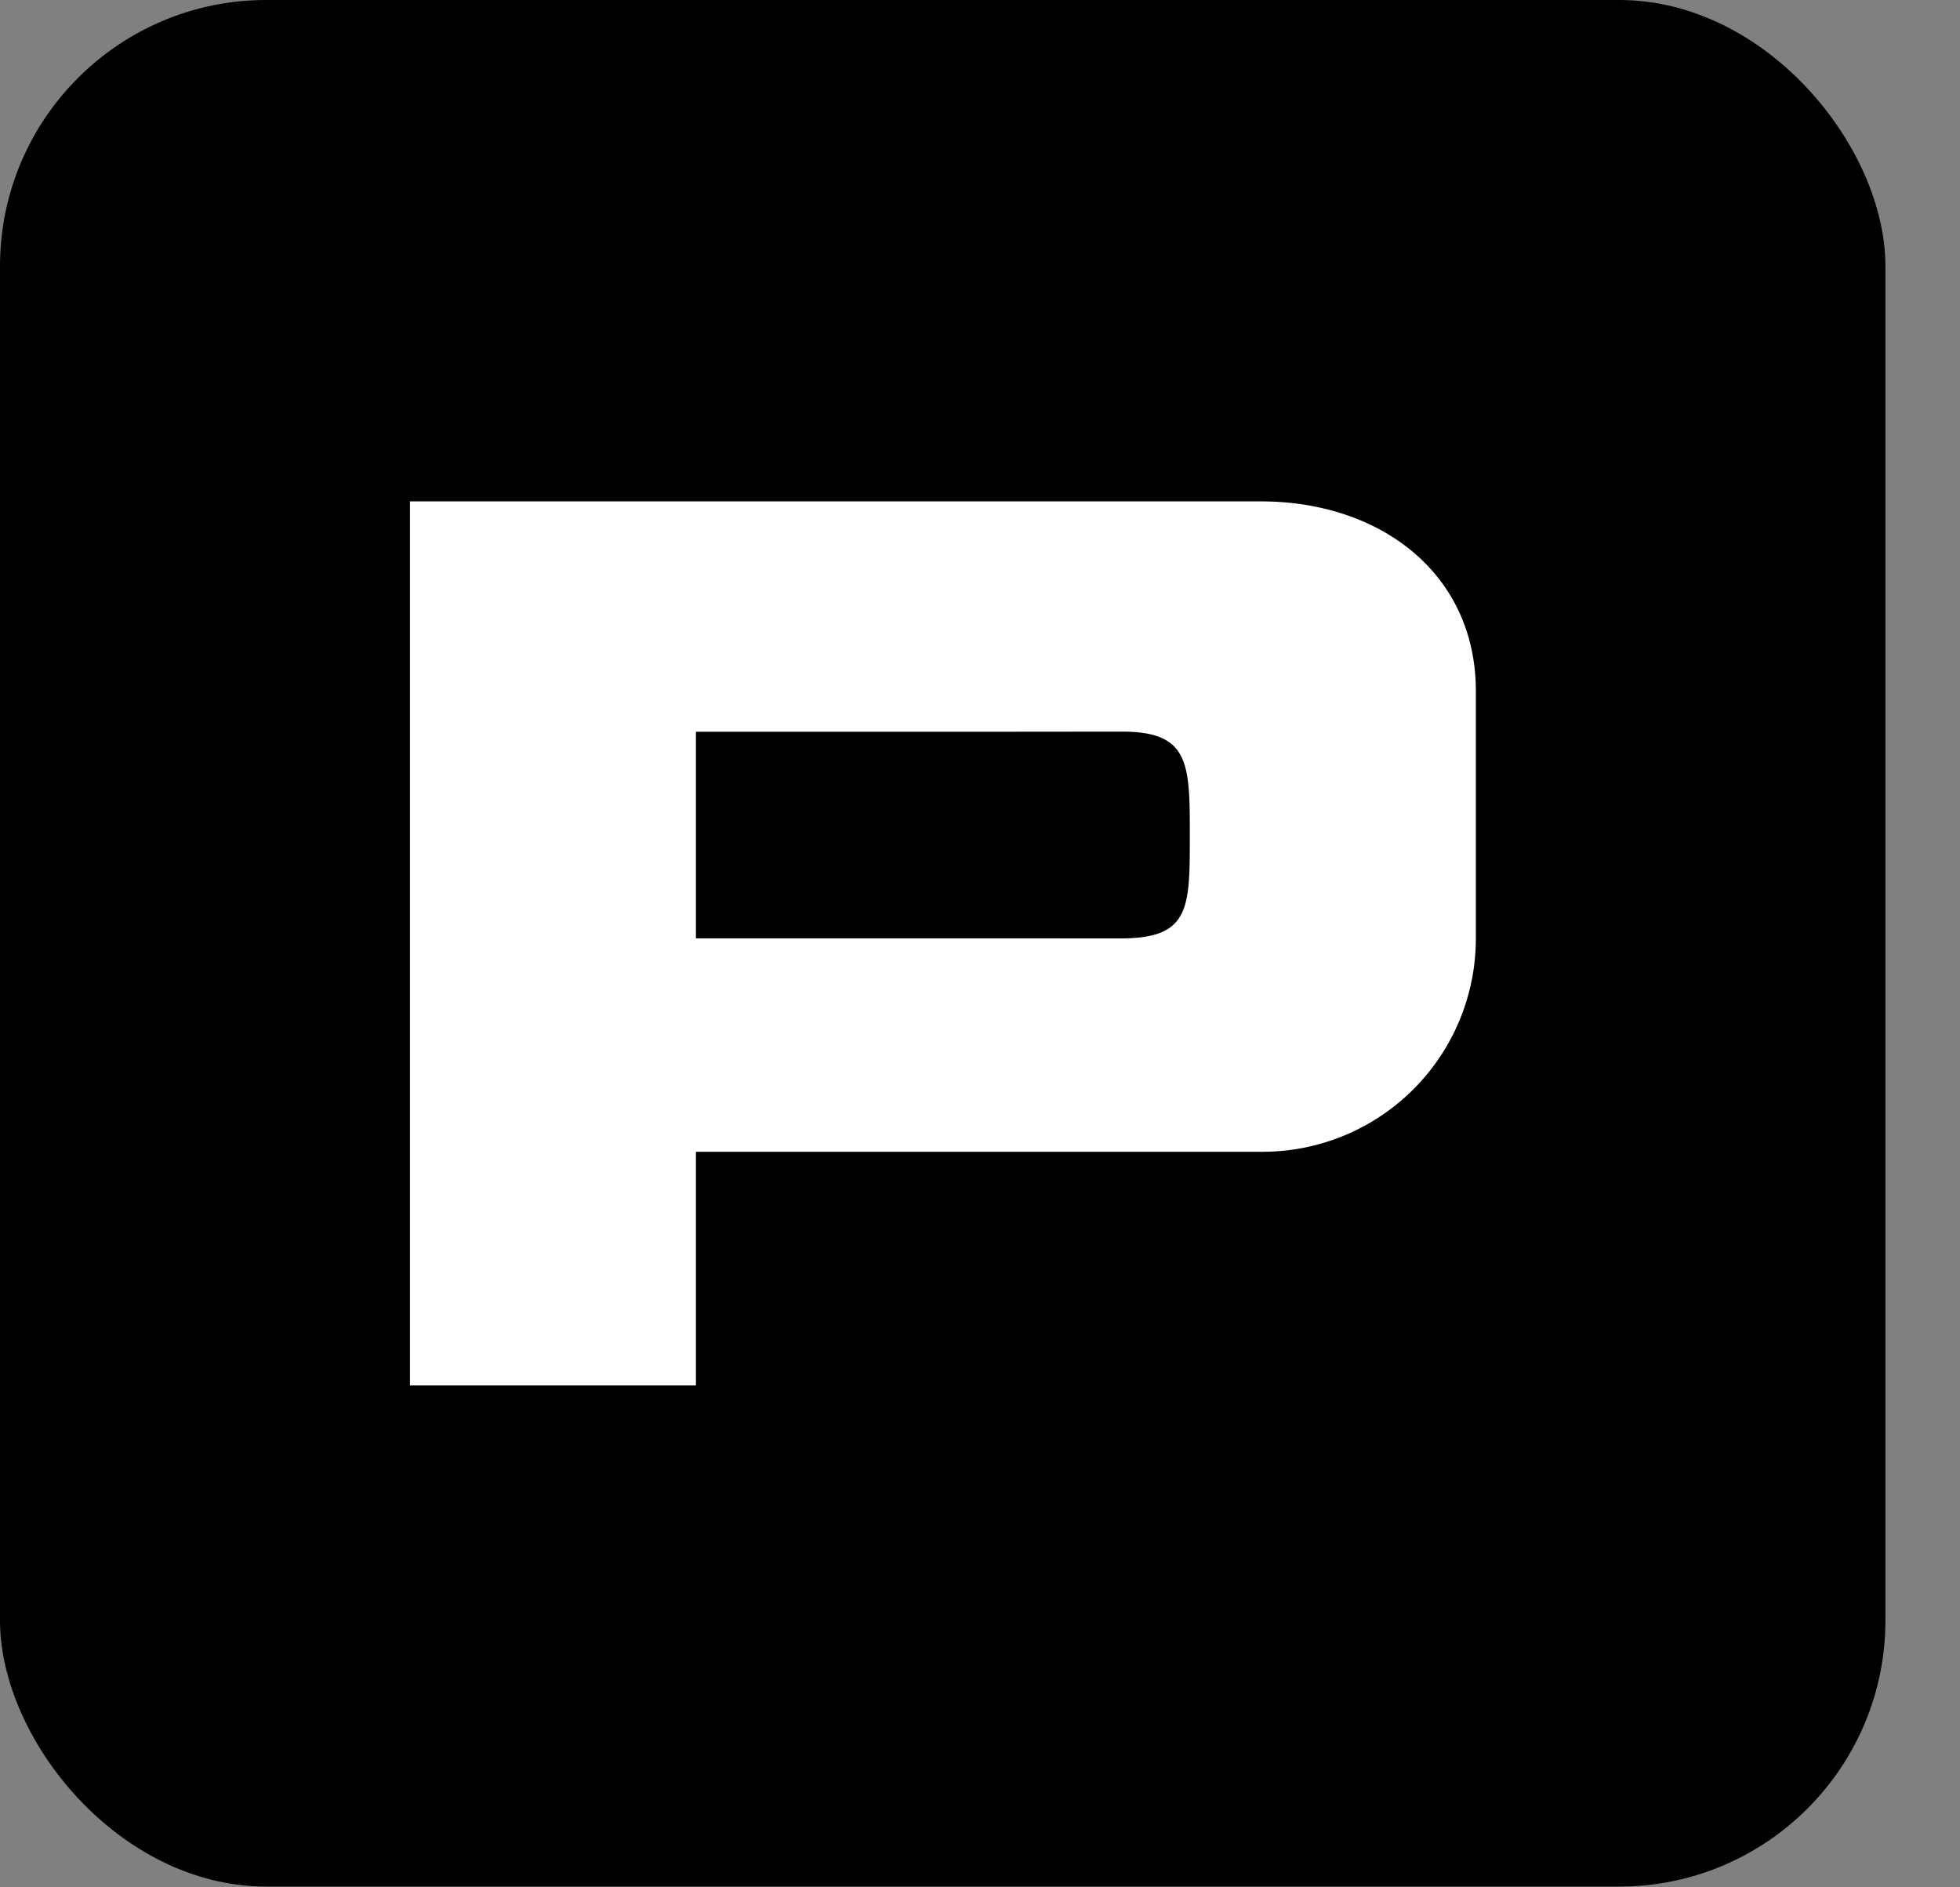
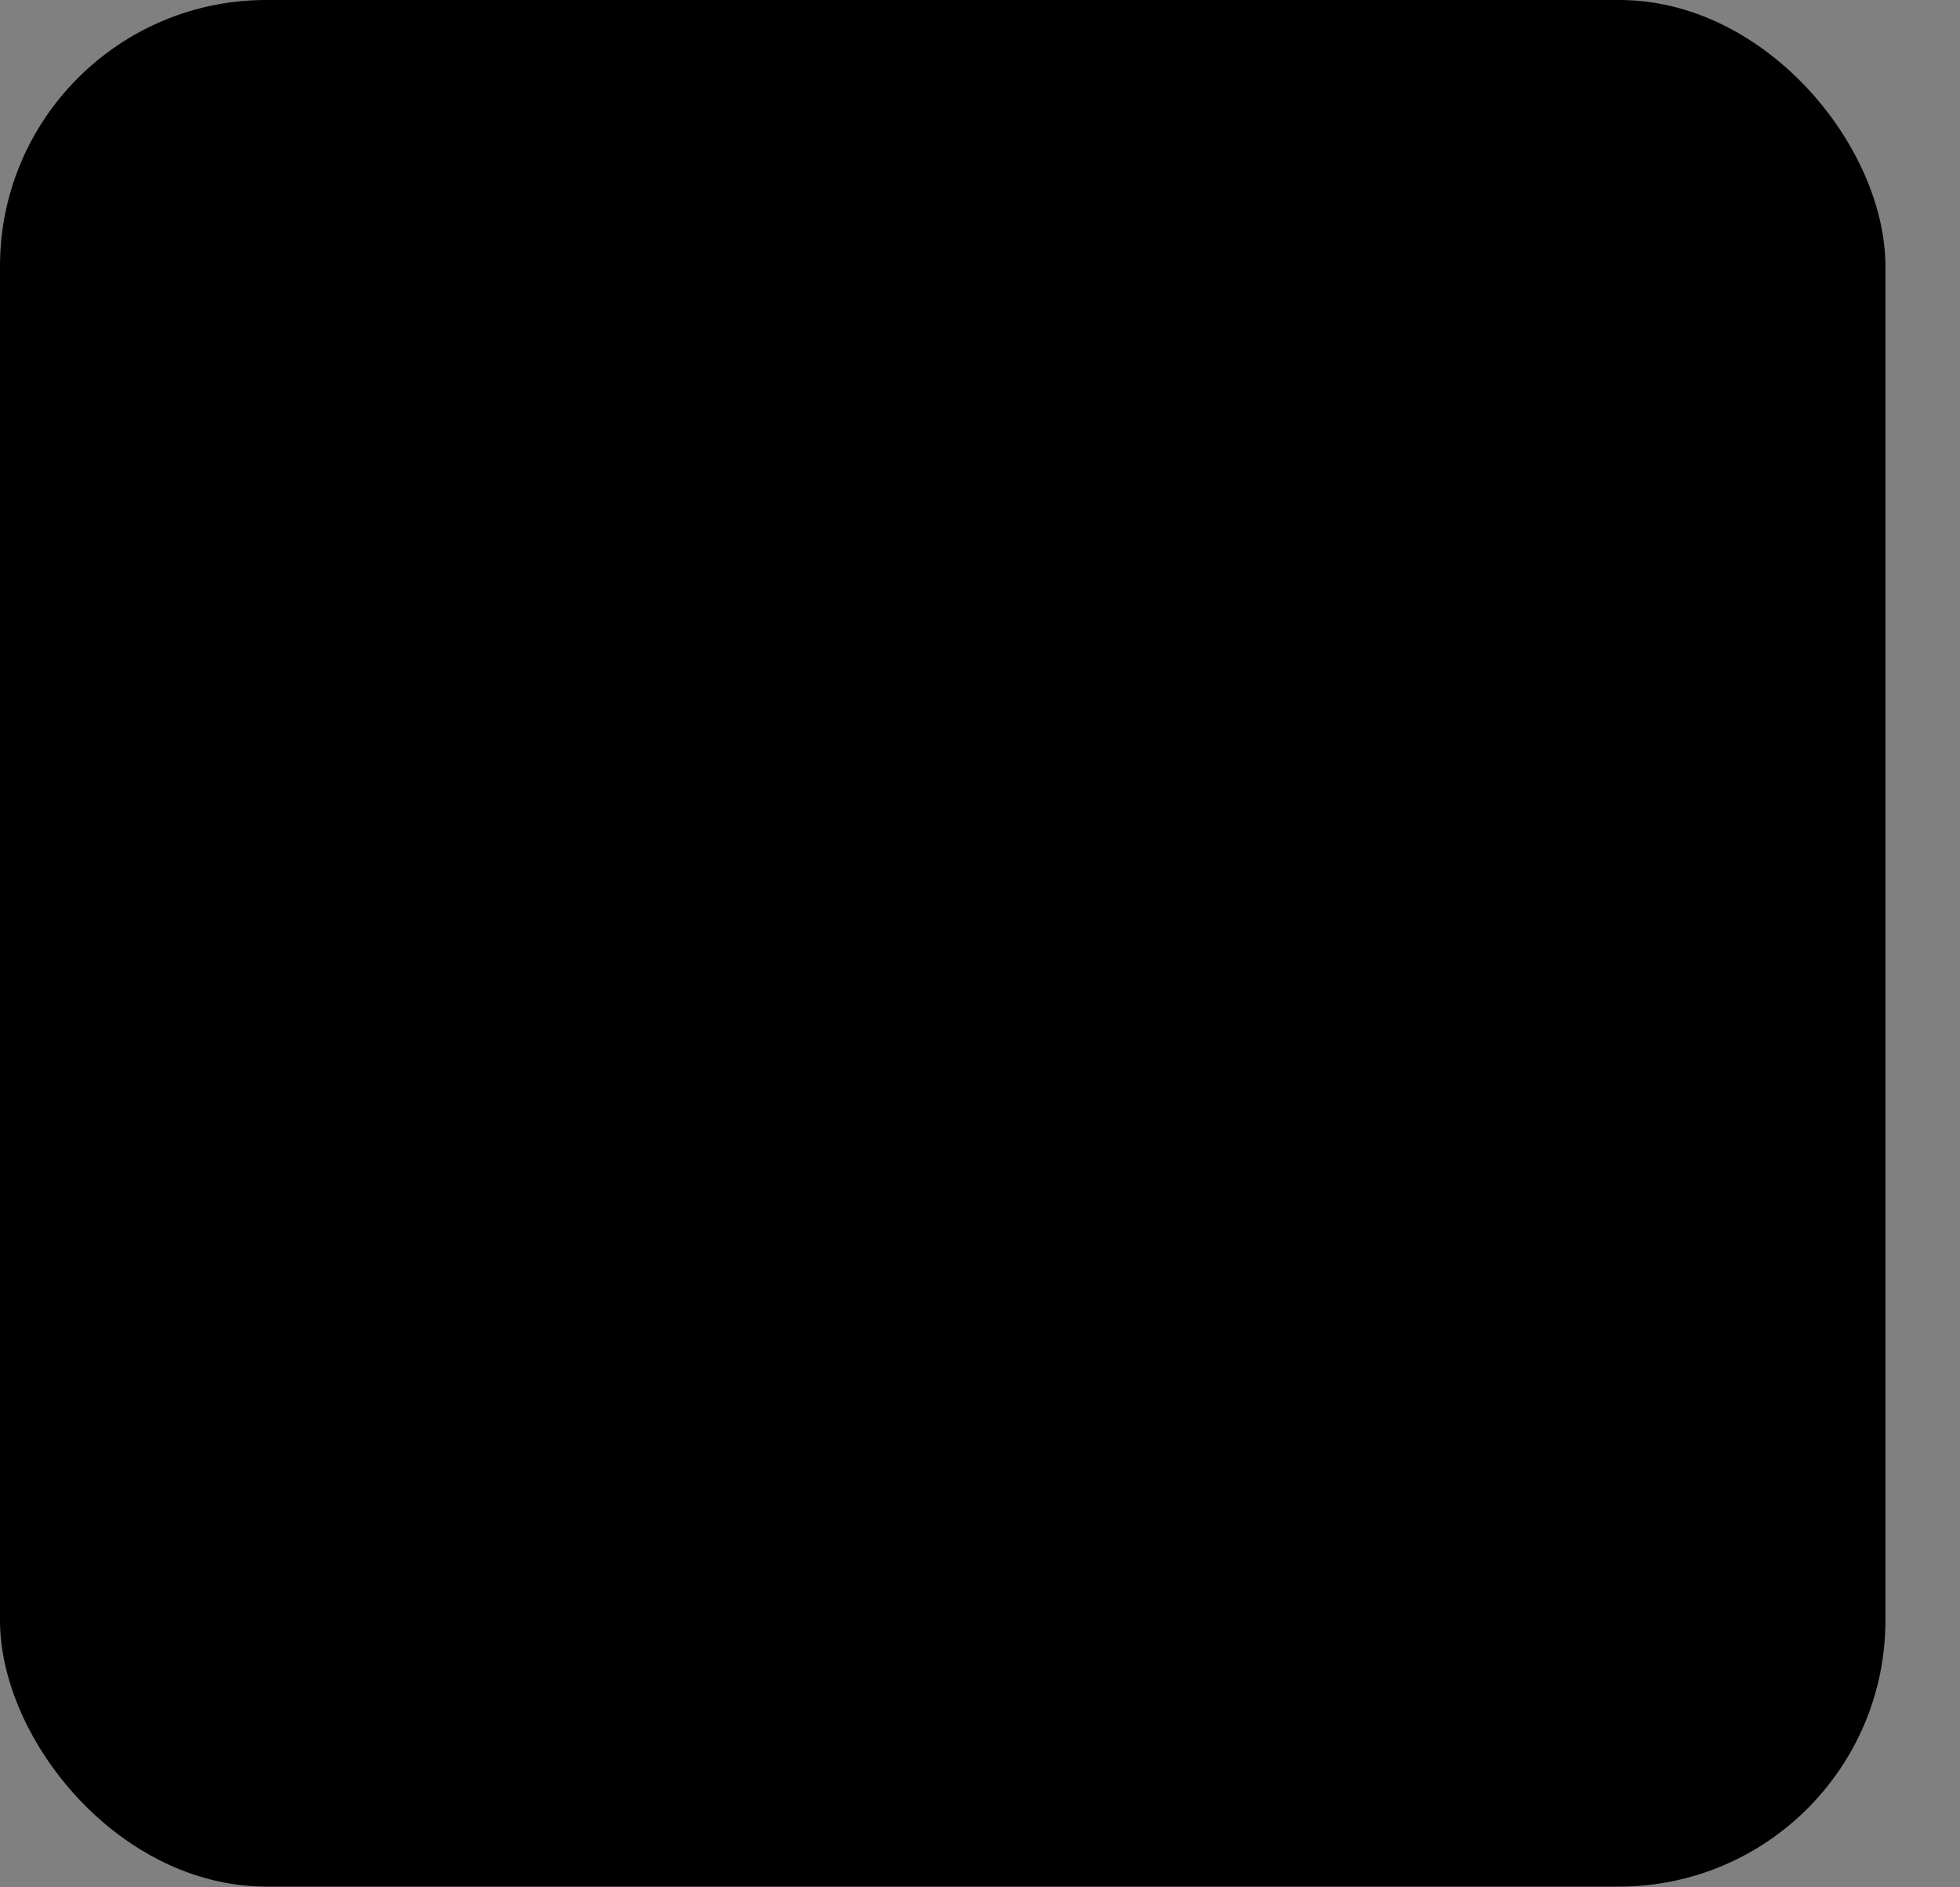
<svg xmlns="http://www.w3.org/2000/svg" width="27" height="26" viewBox="0 0 27 26" fill="none">
  <rect x="0" y="0" width="27" height="26" fill="#808080" stroke="none" />
  <defs>
    <linearGradient id="linearGradient7" x1=".036" x2="47.06" y1=".101" y2="47.161" gradientUnits="userSpaceOnUse">
      <stop stopColor="#e30613" offset="0" />
      <stop stopColor="#8f060f" offset="1" />
    </linearGradient>
  </defs>
  <g transform="matrix(.553 0 0 .553 -.02 -.056)">
    <rect x=".036" y=".101" width="46.967" height="46.998" ry="6.632" fill="url(#linearGradient7)" stroke-width="3.523" />
    <g transform="matrix(1.404 0 0 1.404 -16.303 -9.573)">
-       <path d="m34.015 15.787h-15.104v15.686h5.074v-4.146h10.047a3.785 3.785 0 0 0 3.791-3.787v-4.386c0-2.094-1.703-3.367-3.808-3.367m-2.492 7.754-2.266-1e-3h-5.272v-3.666h5.454l2.114-2e-3c1.195 2e-3 1.195 0.573 1.195 1.85 0 1.292 0 1.818-1.225 1.819" fill="#fff" />
-     </g>
+       </g>
  </g>
</svg>